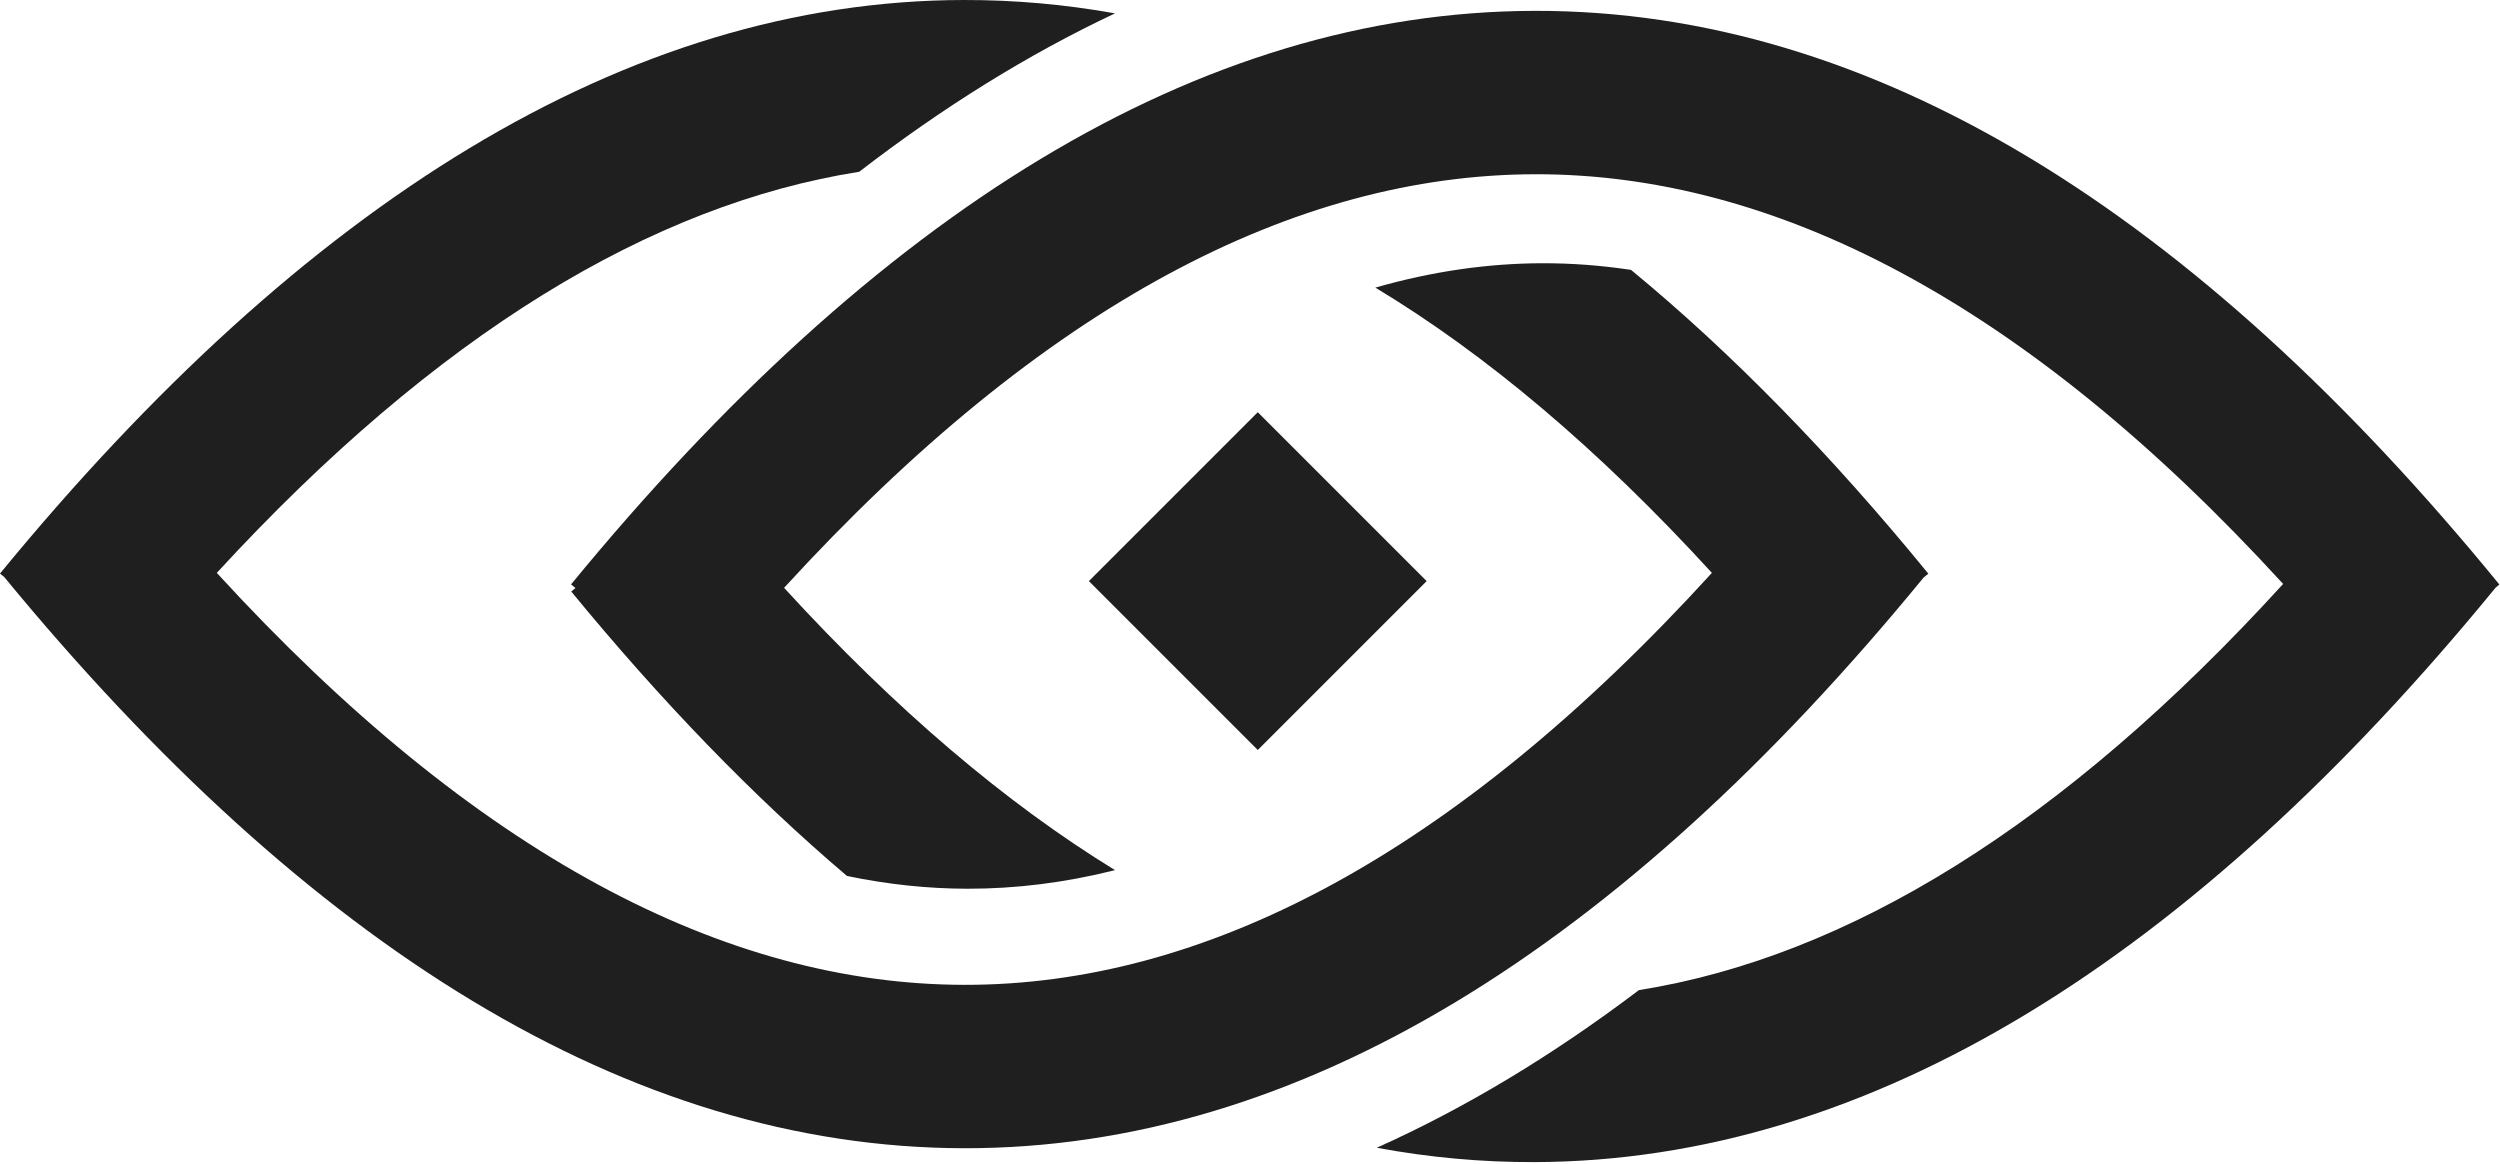
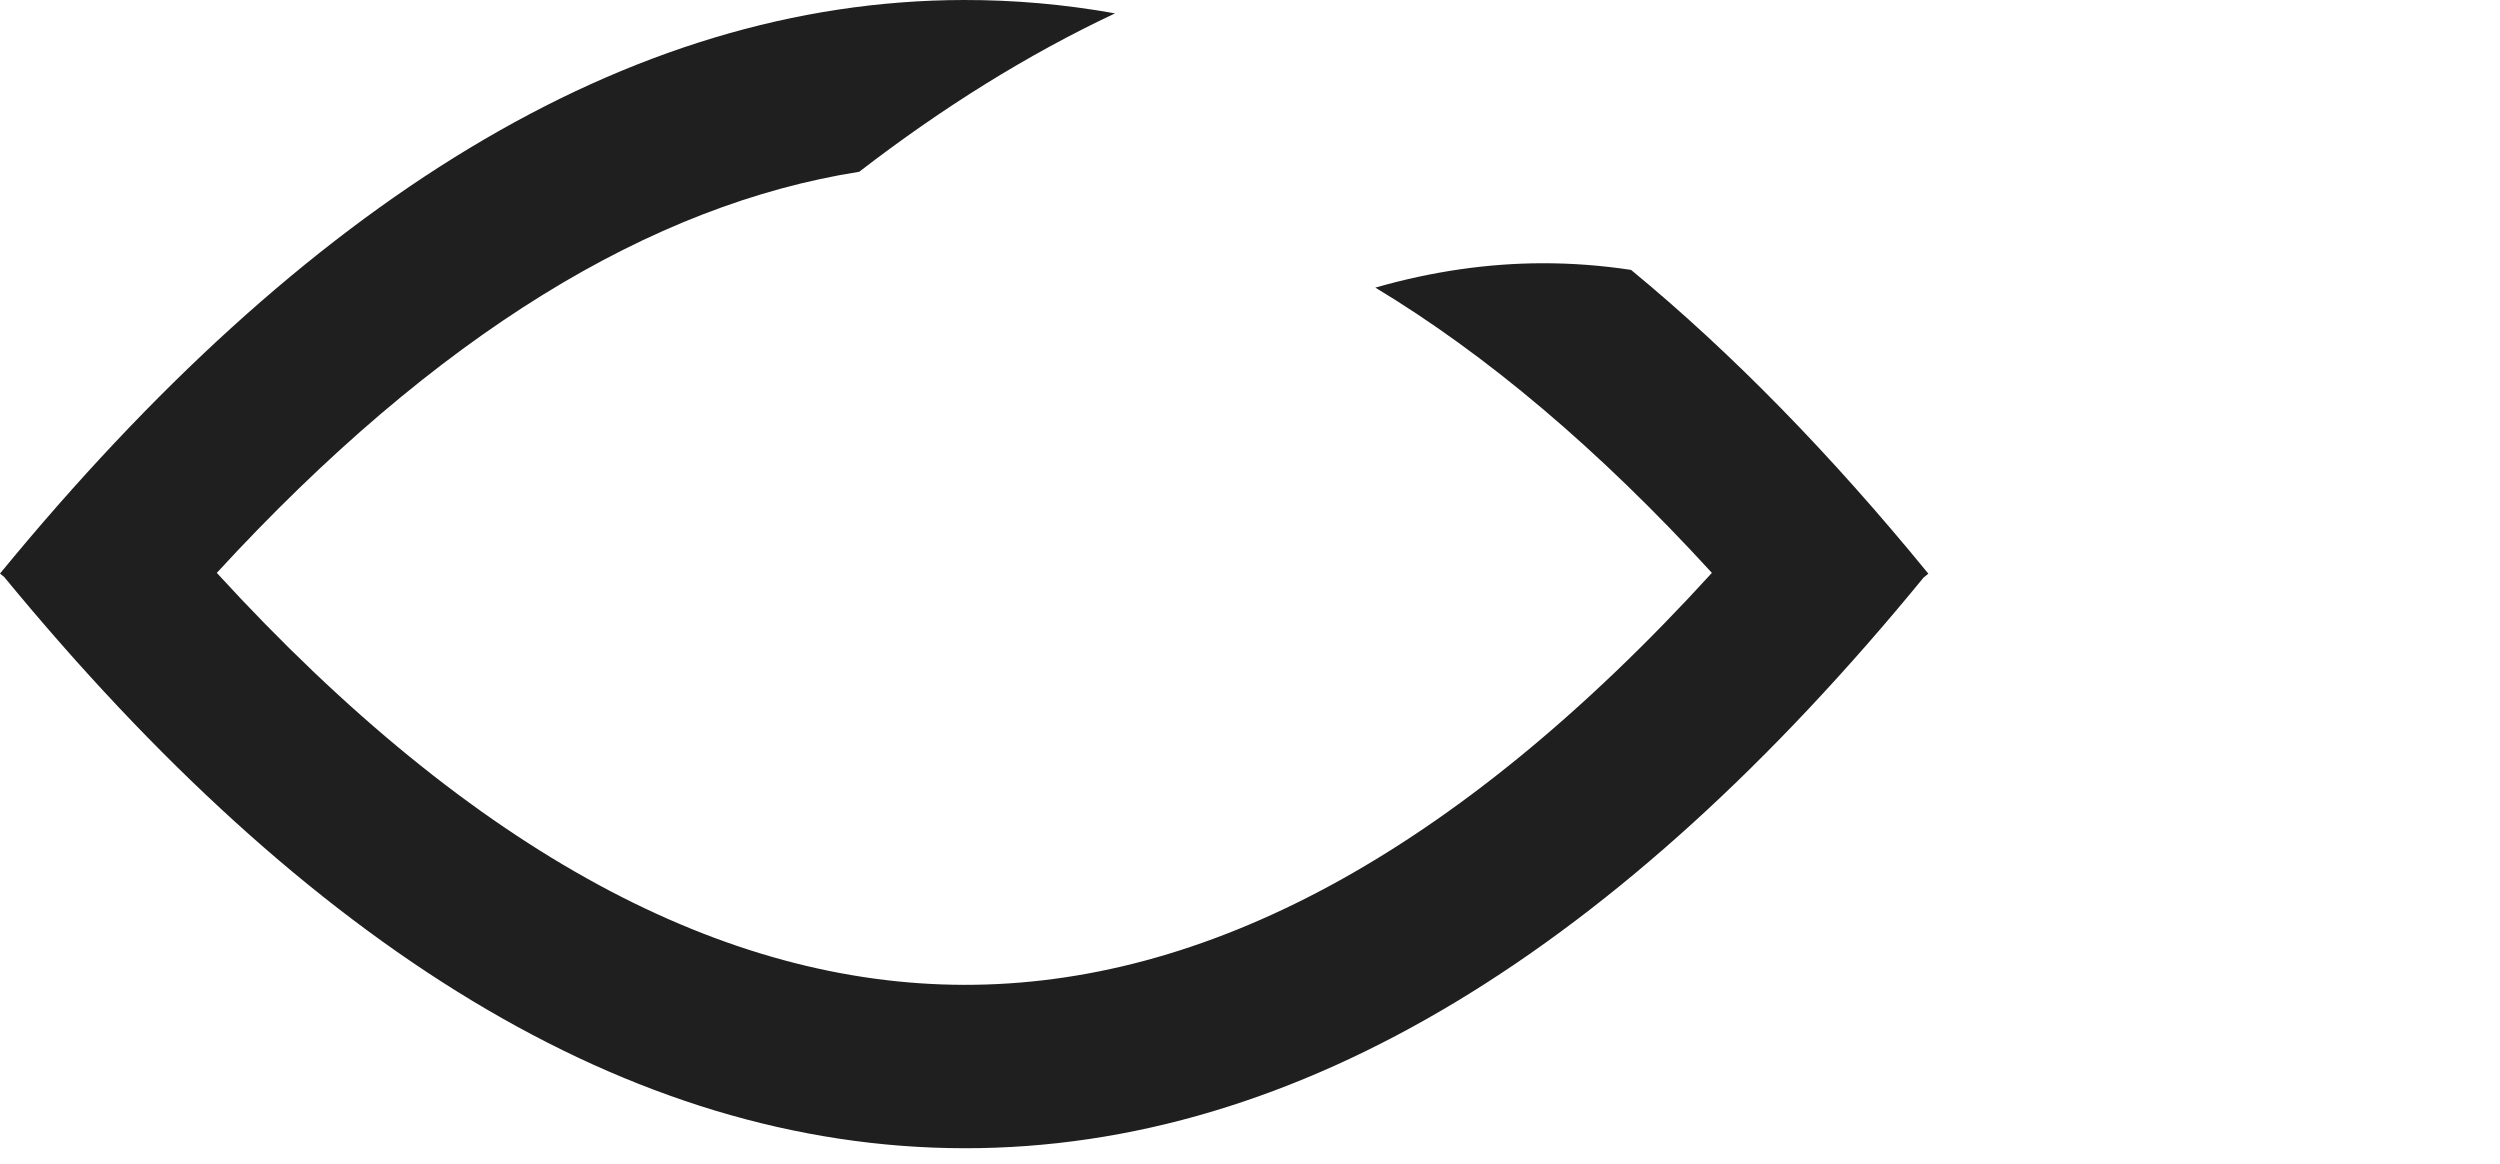
<svg xmlns="http://www.w3.org/2000/svg" width="844" height="393" viewBox="0 0 844 393" fill="none">
  <path fill-rule="evenodd" clip-rule="evenodd" d="M520.816 88.869C502.562 88.898 483.719 91.533 464.317 97.099C501.629 119.596 539.542 151.452 577.934 193.403C490.62 289.177 406.089 332.611 325.519 332.482C244.964 332.353 160.464 288.672 73.19 193.405C147.571 112.516 220.164 69.013 290.068 57.991C318.174 36.33 346.968 18.378 376.43 4.512C359.546 1.49 342.548 -0.026 325.439 0C211.578 0.177 102.566 68.683 0 193.628L1.407 194.784C103.746 319.189 212.153 387.462 325.431 387.643C438.694 387.824 547.081 319.923 649.4 194.986L651.008 193.673C618.197 153.497 584.725 119.192 550.645 91.118C540.536 89.586 530.591 88.854 520.816 88.869Z" fill="#1F1F1F" />
-   <path fill-rule="evenodd" clip-rule="evenodd" d="M264.707 198.452C352.195 102.835 437.216 58.952 518.31 58.826C599.044 58.7 683.683 101.938 770.783 197.137C696.095 279.092 623.314 323.069 553.277 334.27C524.494 356.065 494.993 373.931 464.796 387.481C482.424 390.757 500.177 392.387 518.051 392.328C631.541 391.951 740.163 323.478 842.541 198.36L843.794 197.337C741.193 71.709 632.139 3.487 518.225 3.664C404.363 3.842 295.351 72.347 192.785 197.293L194.28 198.52L192.852 199.693C223.339 236.832 254.381 268.944 285.943 295.726C299.808 298.62 313.375 300.016 326.631 300.036C342.774 300.061 359.381 298.048 376.43 293.762C339.75 271.26 302.473 239.716 264.707 198.452Z" fill="#1F1F1F" />
-   <path d="M481.639 196.179L424.624 253.194L367.609 196.179L424.624 139.164L481.639 196.179Z" fill="#1F1F1F" />
</svg>